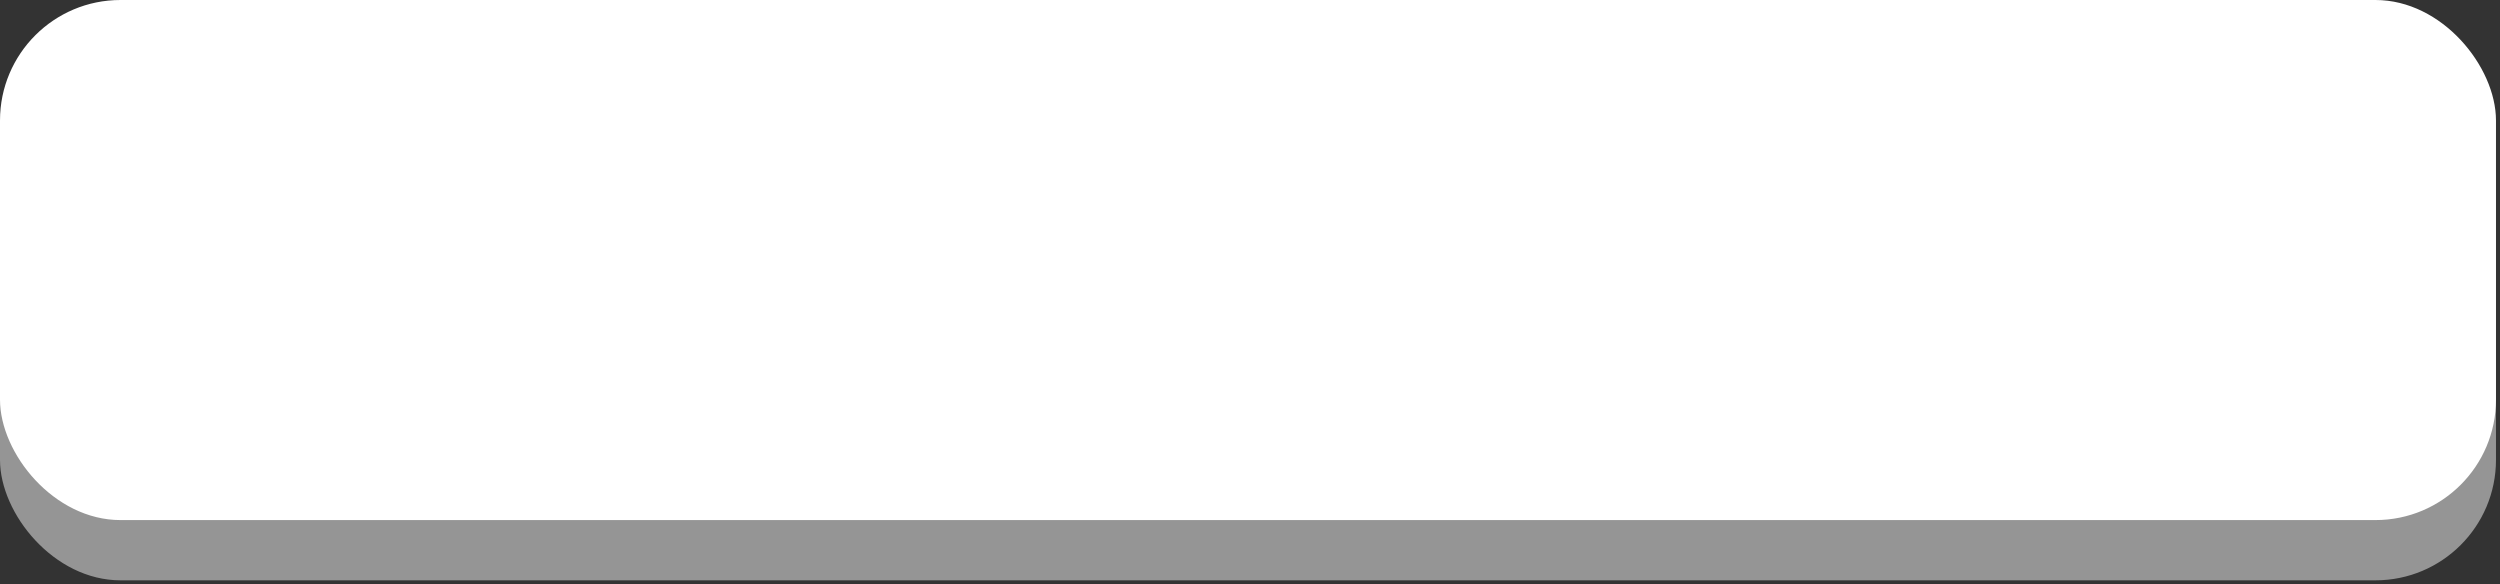
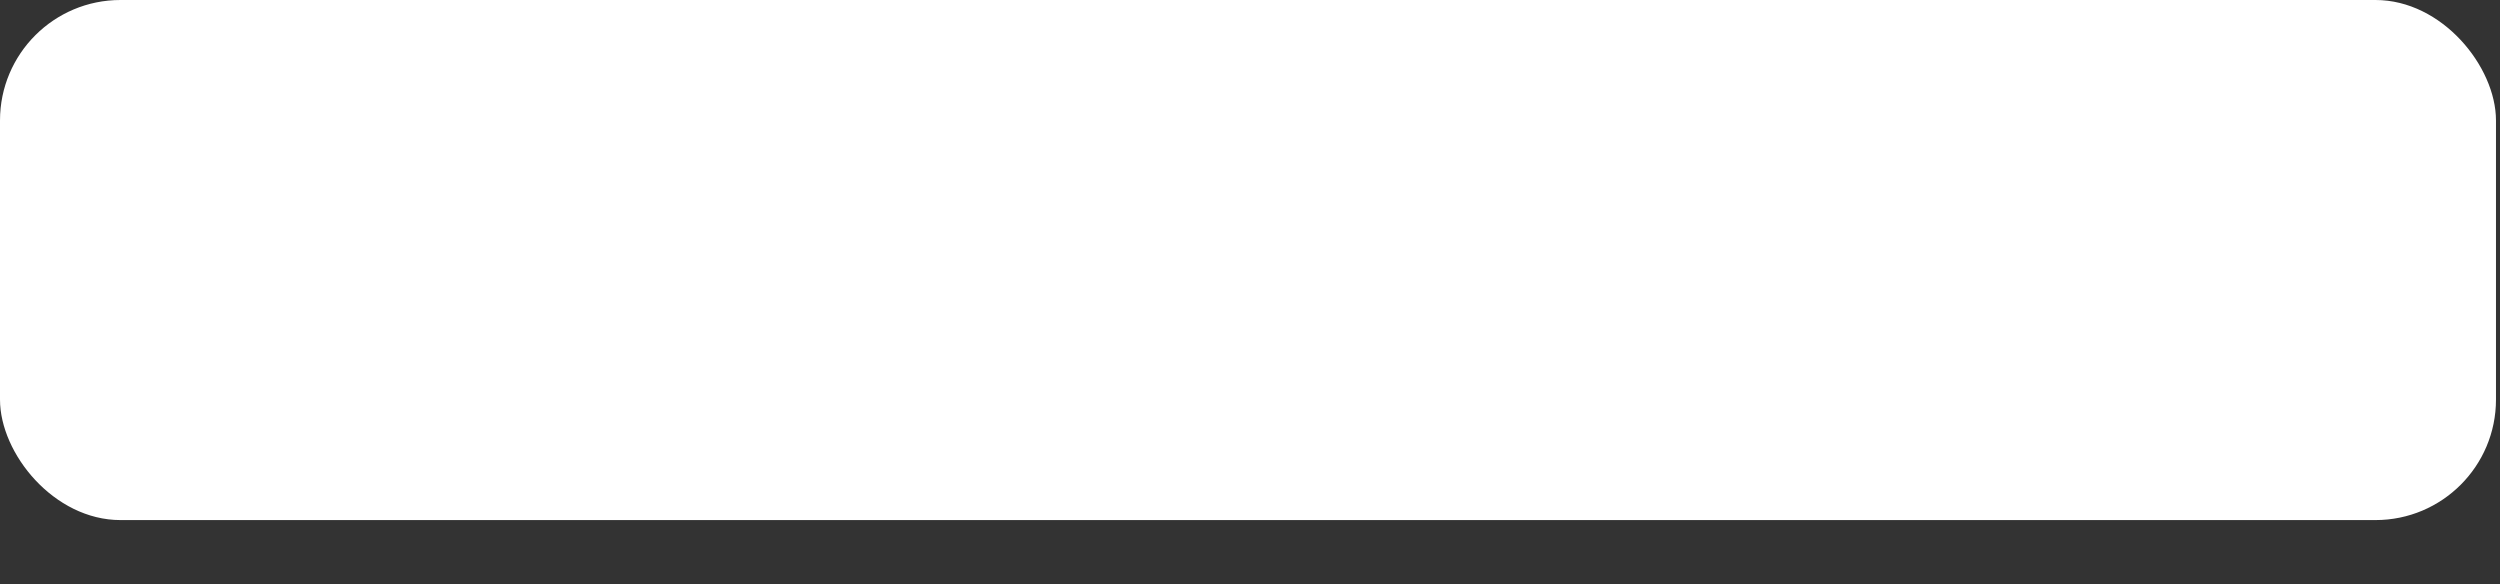
<svg xmlns="http://www.w3.org/2000/svg" width="415" height="97" viewBox="0 0 415 97" fill="none">
  <rect x="0" y="0" width="415" height="97" fill="#333333" stroke="none" />
-   <rect y="10.001" width="414.333" height="86.333" rx="20" fill="#959595" />
  <path d="M43.366 32.668L48.716 49.918L60.216 32.668H69.666L63.316 68.668H54.266L57.866 48.368L50.166 60.468H43.616L40.216 48.368L36.616 68.668H27.616L33.966 32.668H43.366ZM88.238 68.668L88.538 60.818H80.188L77.738 68.668H68.188L81.038 32.668H97.538L97.738 68.668H88.238ZM86.188 41.418L82.238 54.118H88.788L89.338 41.418H86.188ZM123.32 32.668C127.12 32.668 129.82 33.501 131.42 35.168C132.62 36.435 133.22 38.035 133.22 39.968C133.22 40.635 133.153 41.335 133.02 42.068L132.32 45.968C131.92 48.135 131.22 49.885 130.22 51.218C129.253 52.551 128.17 53.501 126.97 54.068L131.52 68.668H121.42L117.22 55.218H114.12L112.07 68.668H102.47L108.82 32.668H123.32ZM120.17 40.468H116.42L115.12 49.168H118.62C120.386 49.168 121.653 48.751 122.42 47.918C123.186 47.051 123.57 45.918 123.57 44.518C123.57 41.818 122.436 40.468 120.17 40.468ZM170.182 32.668L158.732 50.818L163.832 68.668H154.332L150.582 55.468H146.632L144.282 68.668H135.282L141.632 32.668H150.632L147.982 47.668H151.182L160.682 32.668H170.182ZM193.195 68.668H168.095L174.445 32.668H199.545L198.145 40.468H182.045L180.895 47.218H194.195L192.795 55.018H179.495L178.495 60.868H194.595L193.195 68.668ZM234.604 40.468H222.304L217.354 68.668H208.304L213.254 40.468H200.904L202.304 32.668H236.004L234.604 40.468ZM250.668 57.718H244.718L242.768 68.668H233.768L240.118 32.668H255.368C259.135 32.668 261.818 33.535 263.418 35.268C264.585 36.601 265.168 38.301 265.168 40.368C265.168 41.068 265.102 41.801 264.968 42.568L263.968 48.218C263.468 50.985 262.002 53.268 259.568 55.068C257.135 56.835 254.168 57.718 250.668 57.718ZM252.218 40.468H247.718L246.068 49.918H250.518C253.252 49.918 254.835 48.701 255.268 46.268L255.618 44.218C255.685 43.918 255.718 43.518 255.718 43.018C255.718 42.518 255.468 41.968 254.968 41.368C254.468 40.768 253.552 40.468 252.218 40.468ZM288.453 68.668H265.653L272.003 32.668H281.003L276.053 60.868H289.853L288.453 68.668ZM310.26 68.668L310.56 60.818H302.21L299.76 68.668H290.21L303.06 32.668H319.56L319.76 68.668H310.26ZM308.21 41.418L304.26 54.118H310.81L311.36 41.418H308.21ZM337.141 69.368C332.374 69.368 329.074 68.335 327.241 66.268C325.974 64.801 325.341 62.751 325.341 60.118C325.341 58.985 325.458 57.768 325.691 56.468L327.741 44.968C329.241 36.535 334.658 32.318 343.991 32.318C347.858 32.318 350.791 33.151 352.791 34.818C354.791 36.451 355.791 38.701 355.791 41.568C355.791 42.901 355.591 44.235 355.191 45.568C354.824 46.868 354.458 47.835 354.091 48.468L353.541 49.468H344.691C345.791 48.201 346.341 46.401 346.341 44.068C346.341 42.835 346.024 41.868 345.391 41.168C344.758 40.435 343.824 40.068 342.591 40.068C339.224 40.068 337.224 41.935 336.591 45.668L334.841 55.768C334.674 56.635 334.591 57.485 334.591 58.318C334.591 60.518 335.908 61.618 338.541 61.618C341.708 61.618 343.608 59.835 344.241 56.268H353.241L352.991 57.718C351.658 65.485 346.374 69.368 337.141 69.368ZM381.964 68.668H356.864L363.214 32.668H388.314L386.914 40.468H370.814L369.664 47.218H382.964L381.564 55.018H368.264L367.264 60.868H383.364L381.964 68.668Z" fill="#181818" />
  <rect width="414.333" height="86.333" rx="20" fill="white" />
</svg>